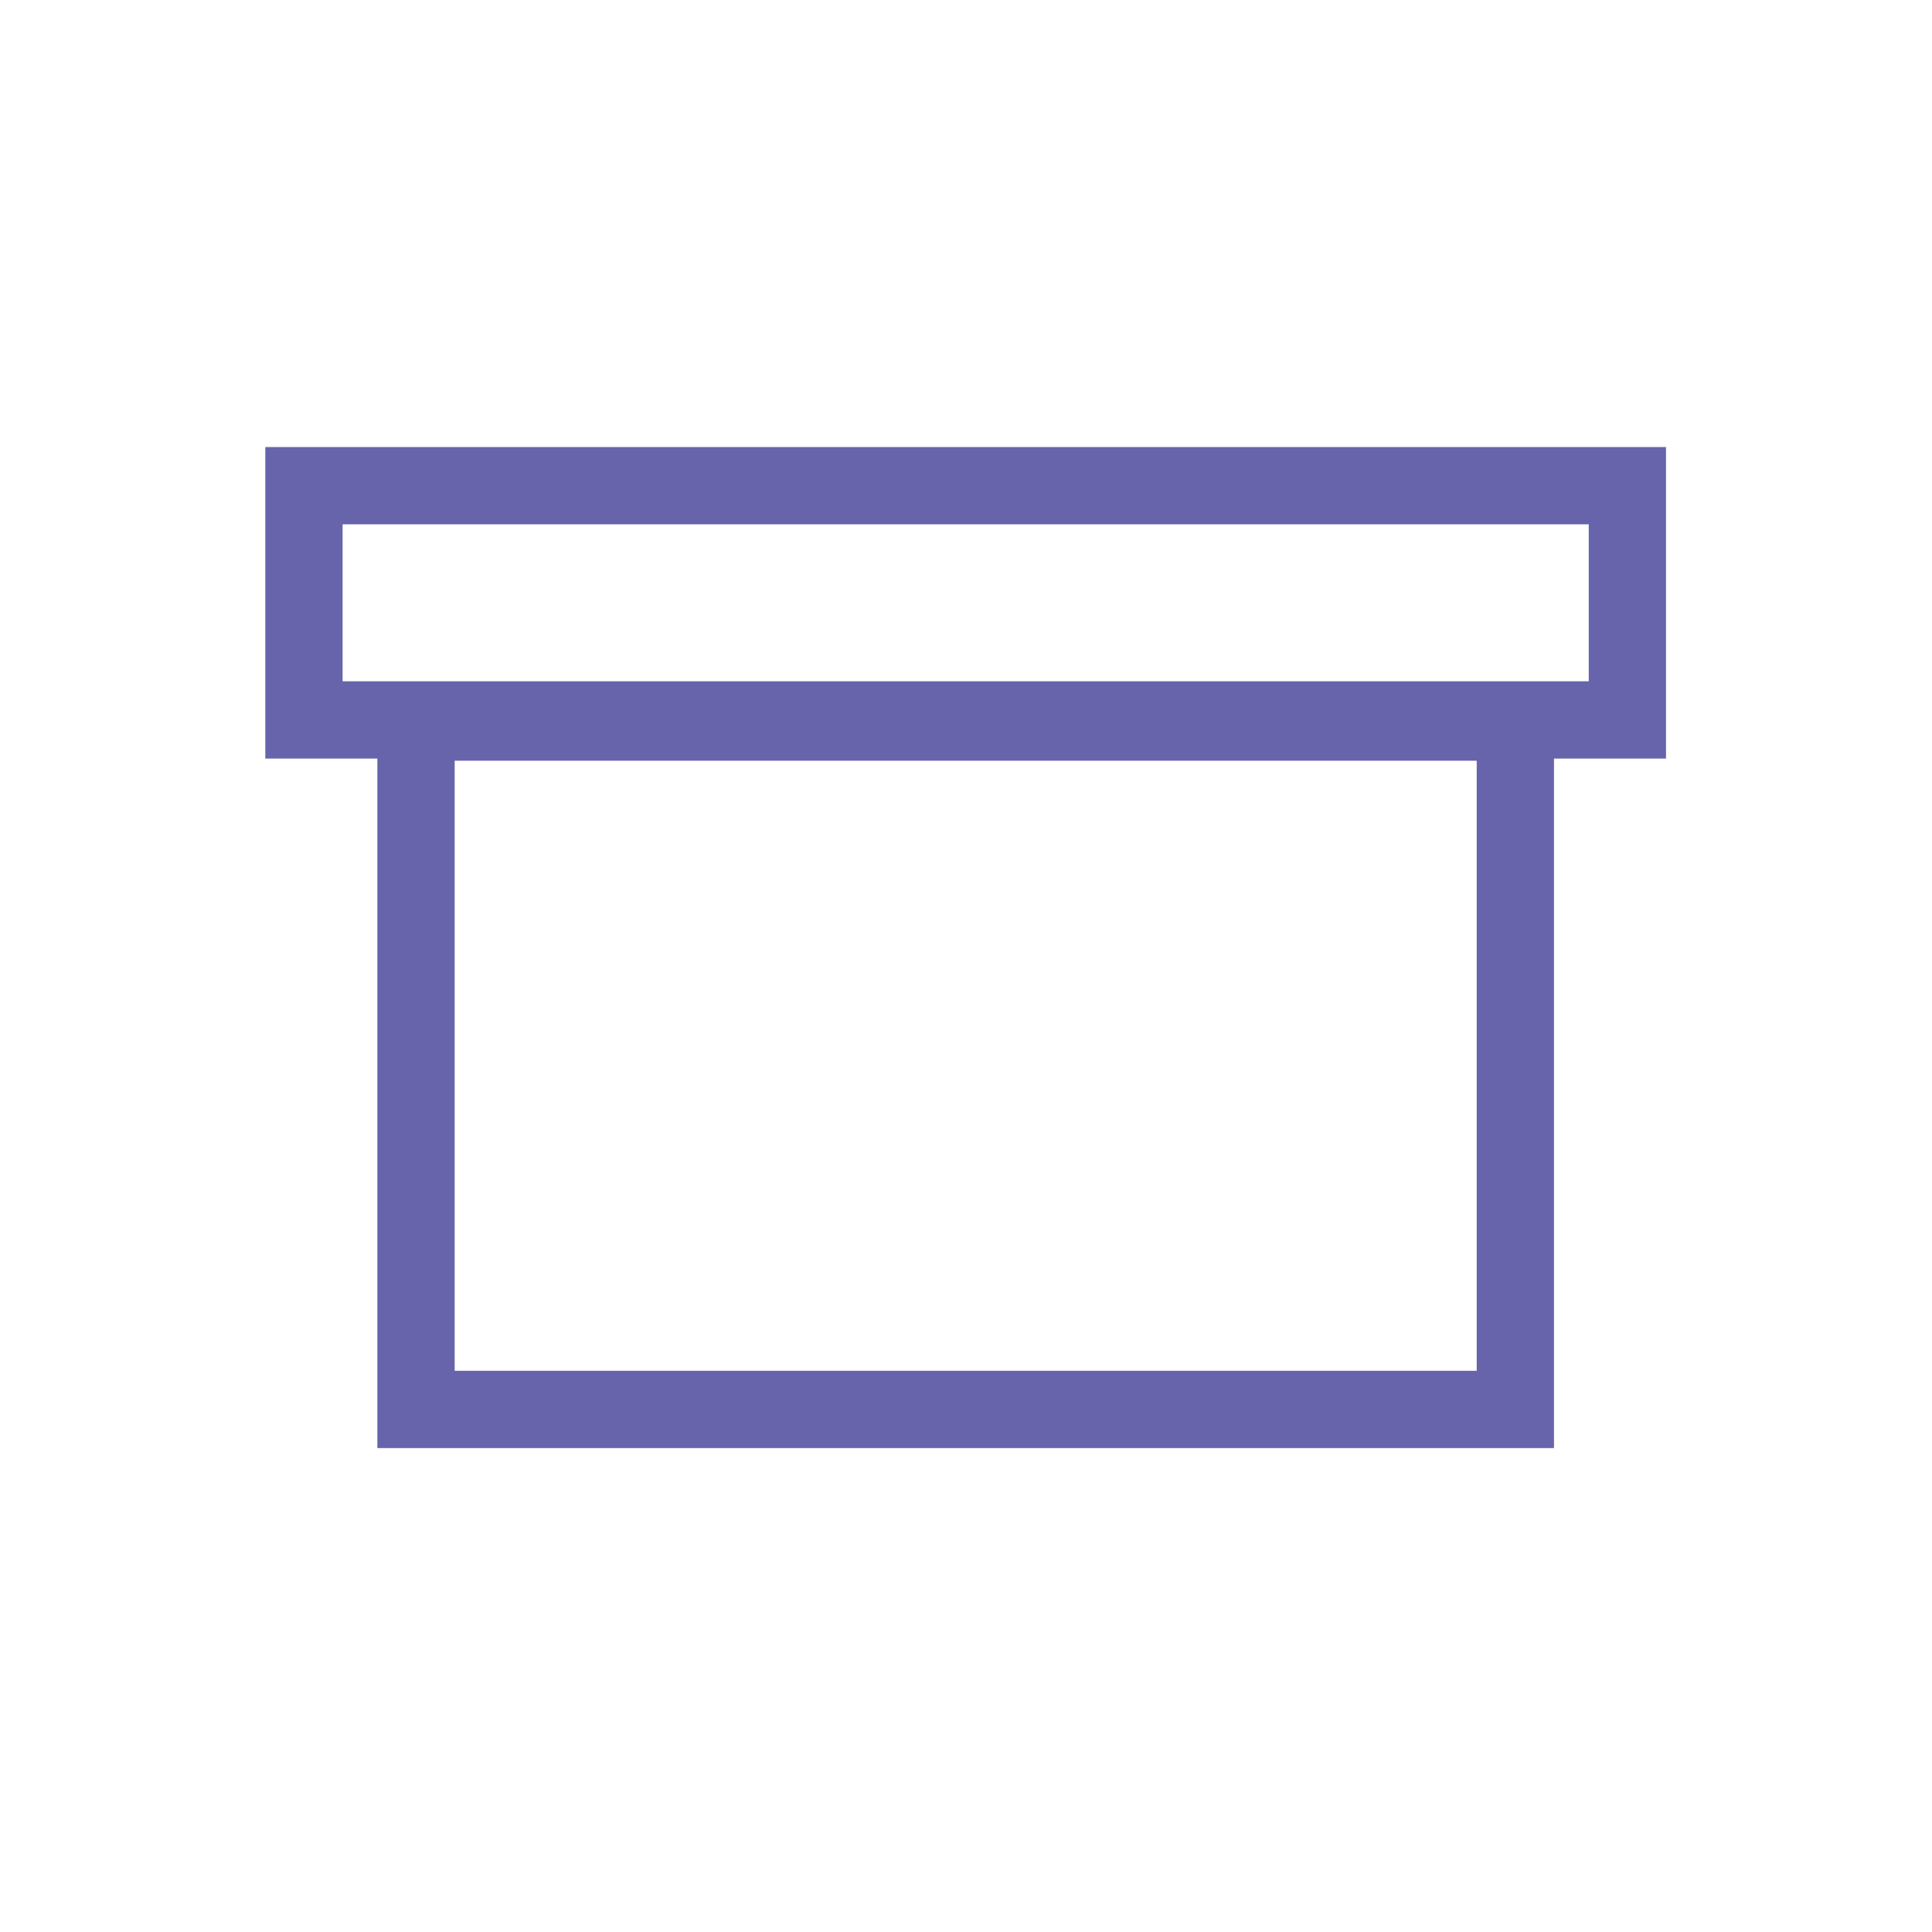
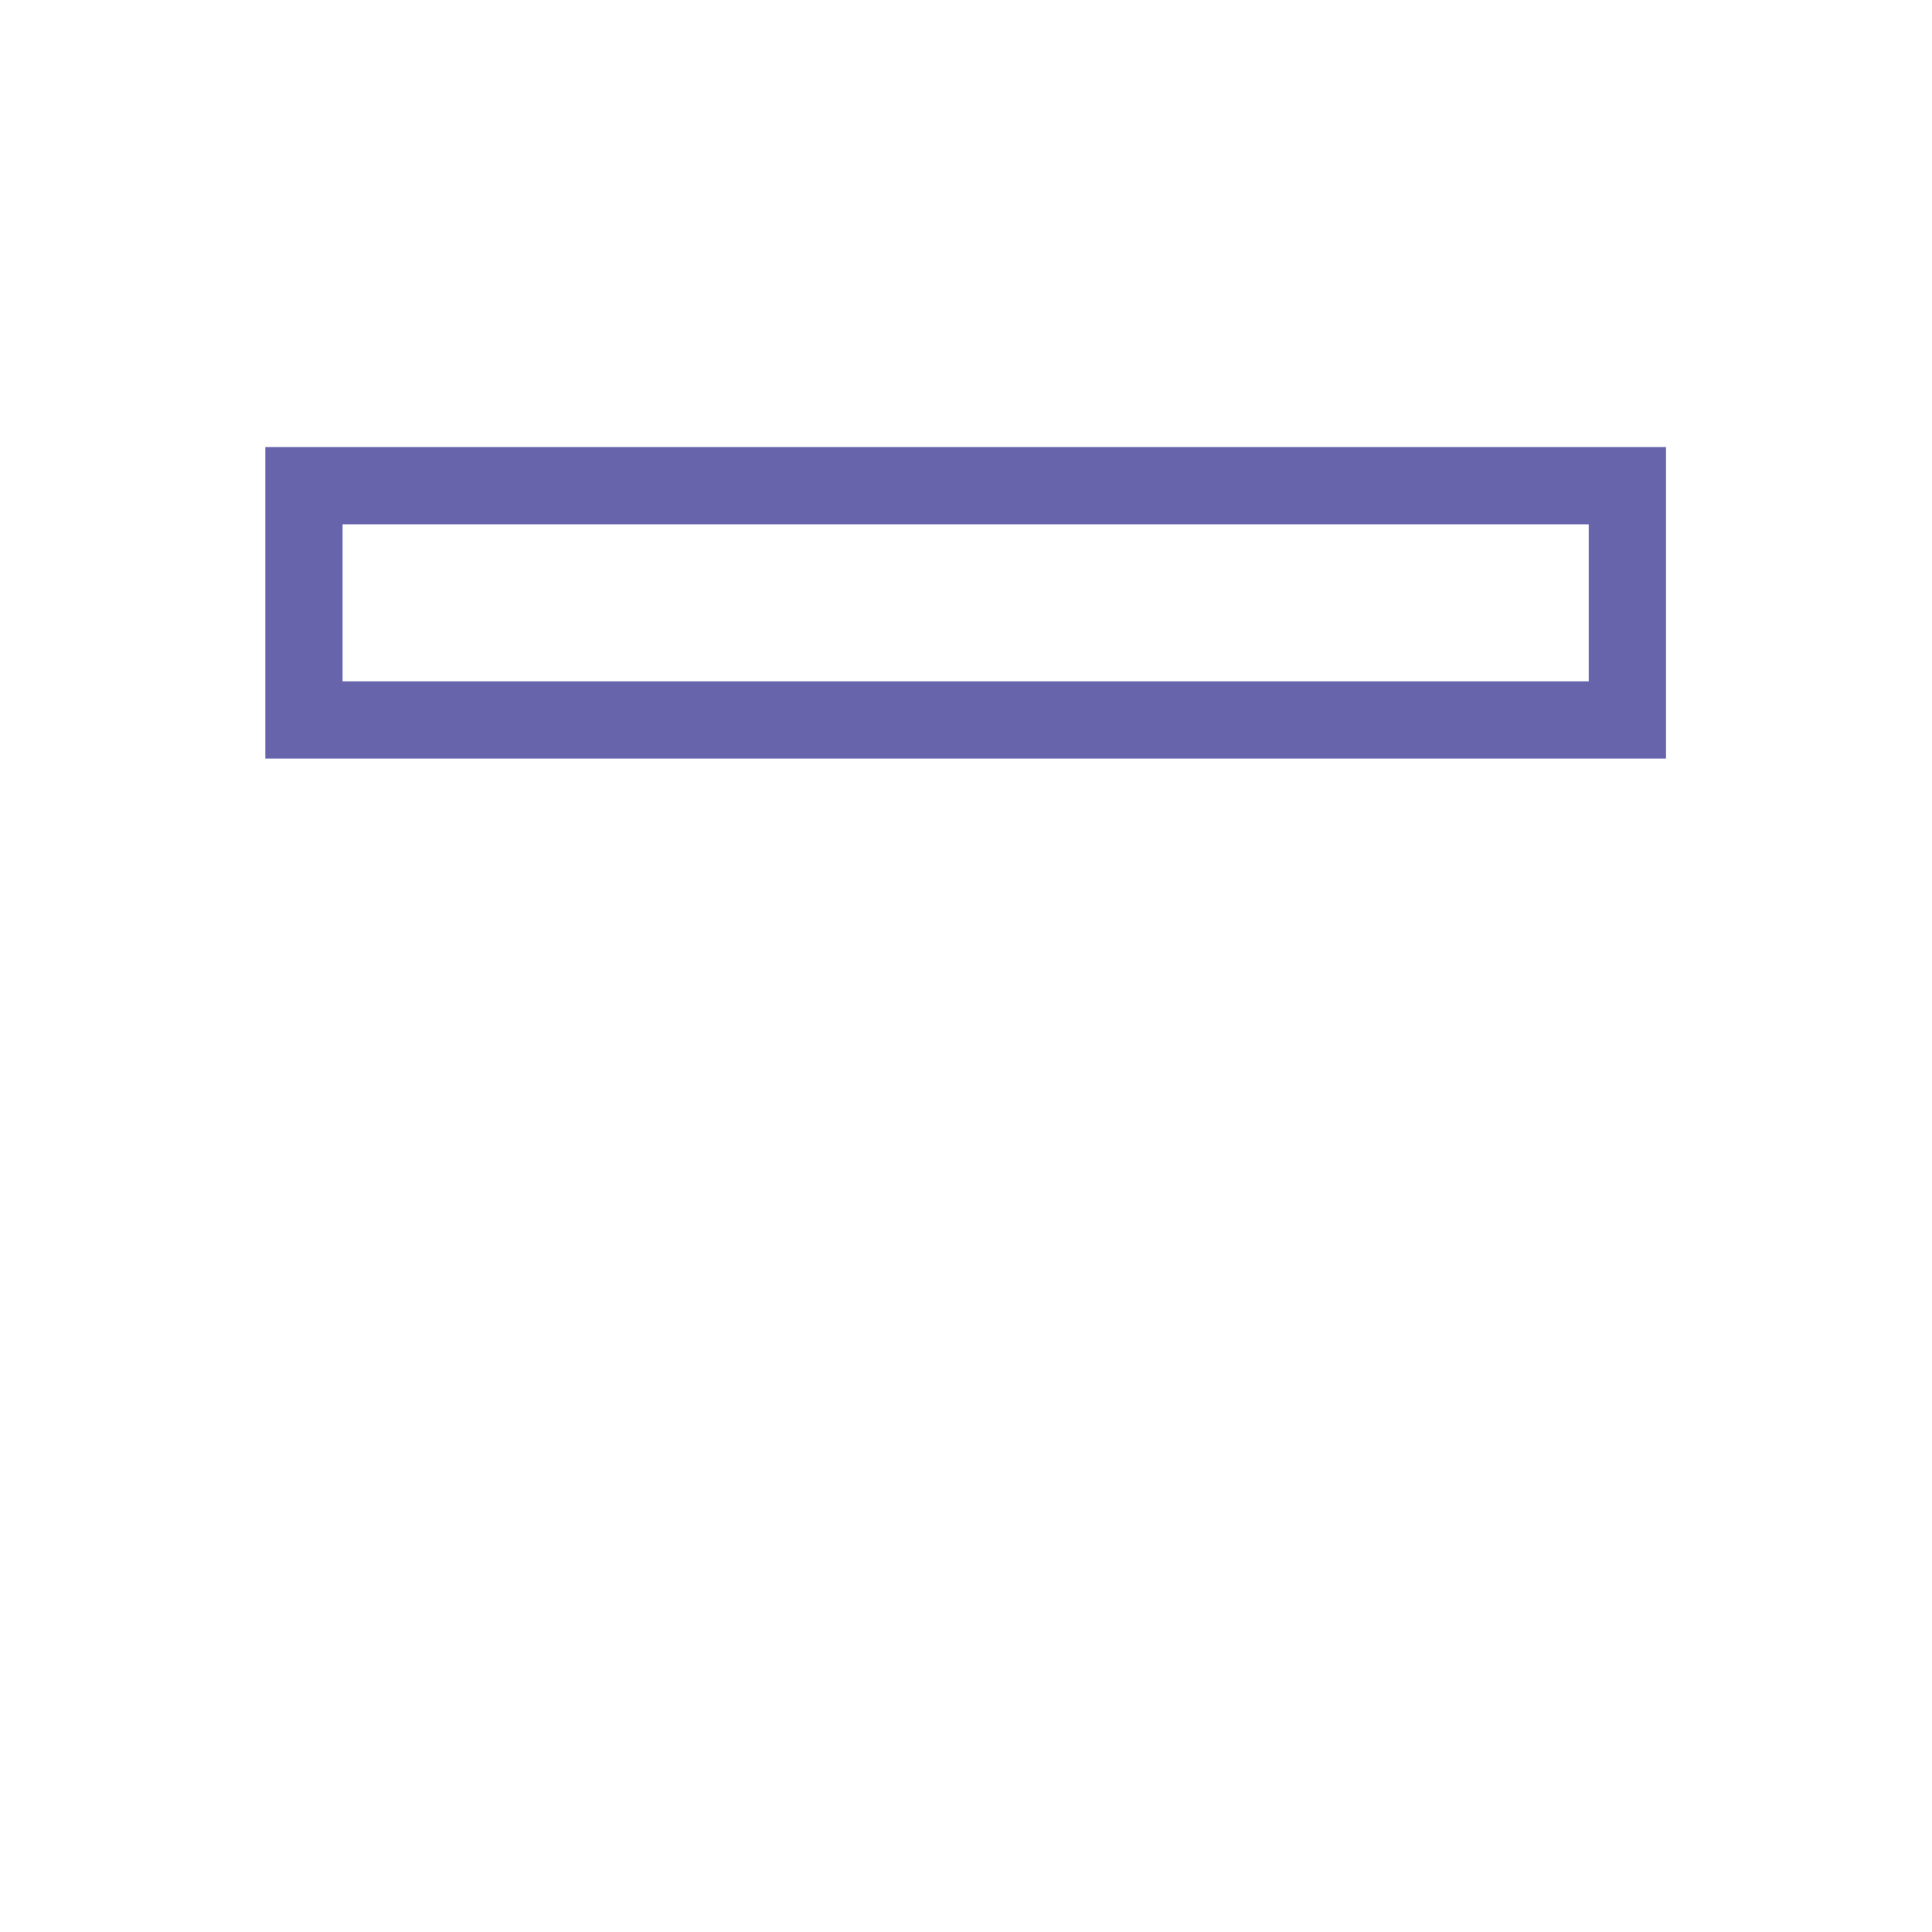
<svg xmlns="http://www.w3.org/2000/svg" id="Layer_1" data-name="Layer 1" viewBox="0 0 800 800">
  <defs>
    <style>.cls-1{fill:#6764ac;}.cls-2{fill:none;stroke:#6764ac;stroke-miterlimit:10;stroke-width:32px;}</style>
  </defs>
-   <path class="cls-1" d="M611.47,315V567.62H188.26V315H611.47m32-32H156.26V599.62H643.47V283Z" />
  <rect class="cls-2" x="125.86" y="201.11" width="548" height="97" />
</svg>